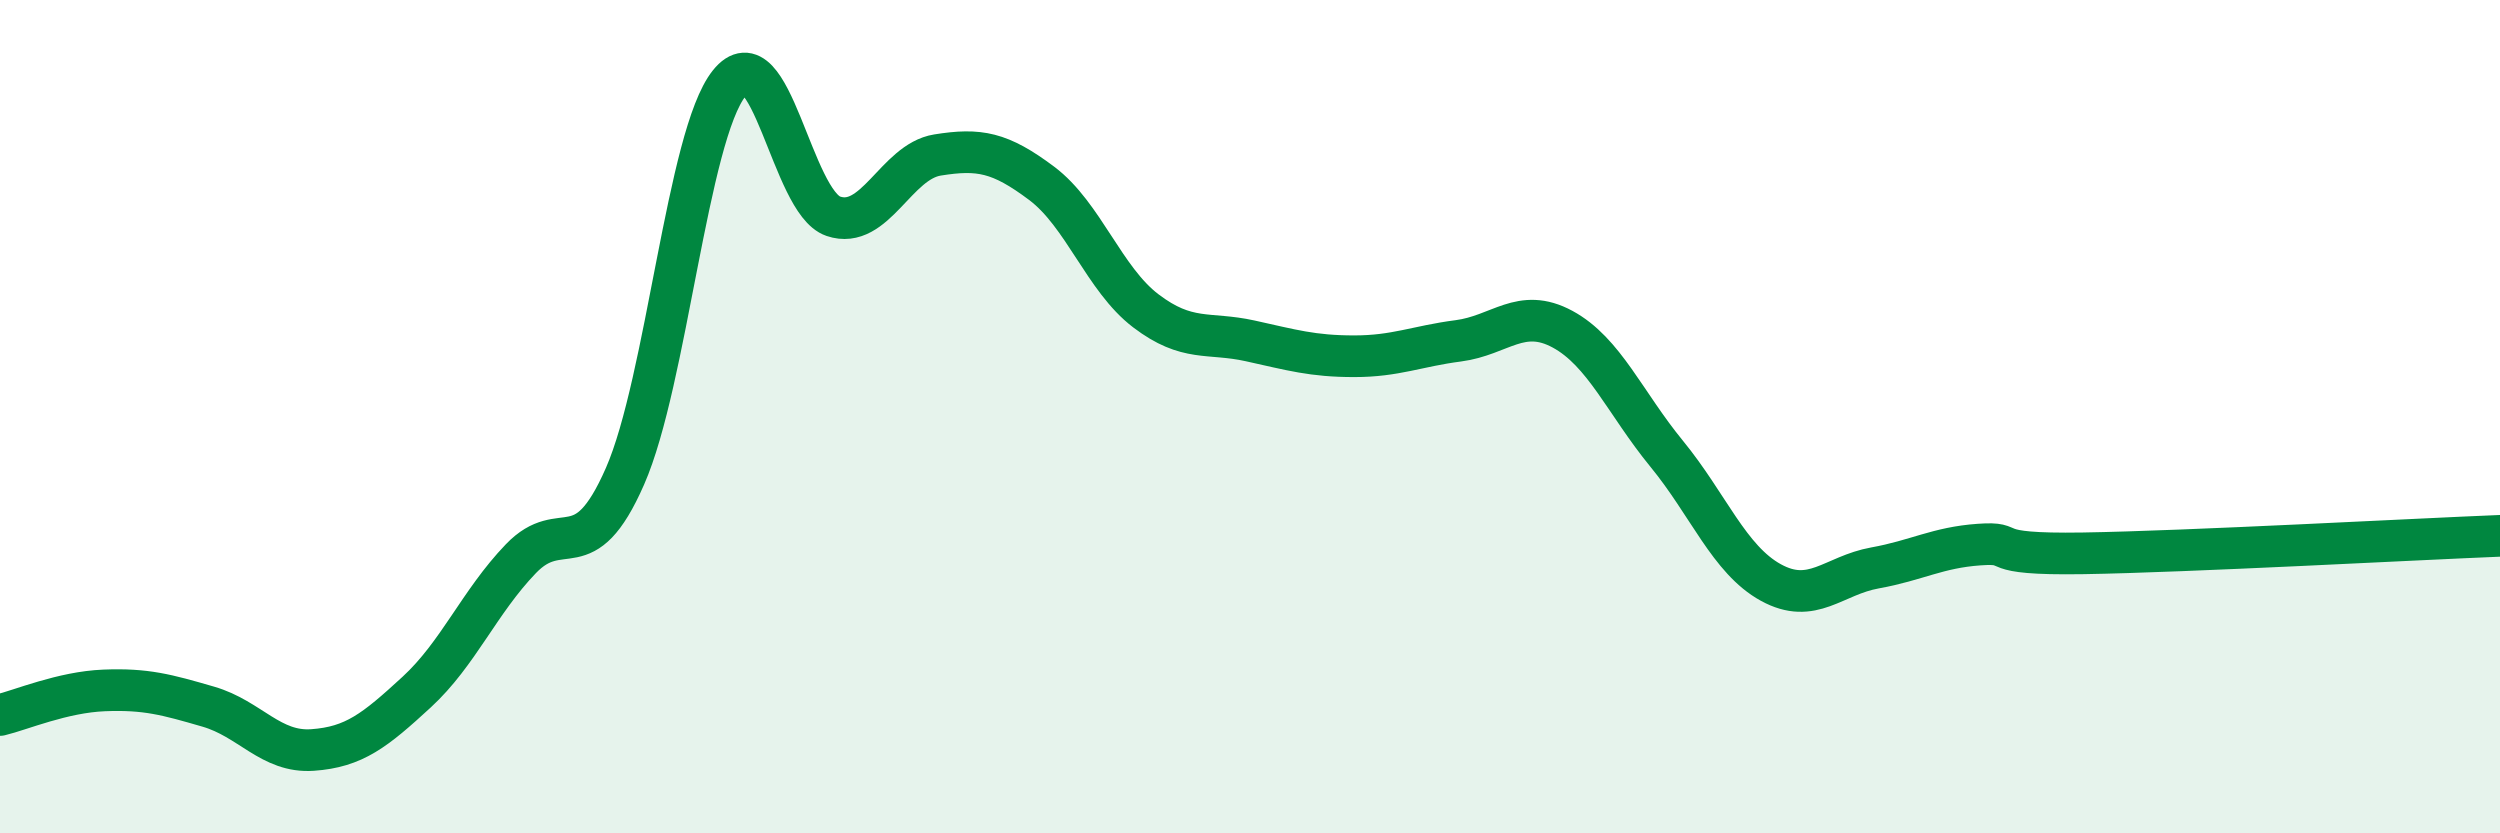
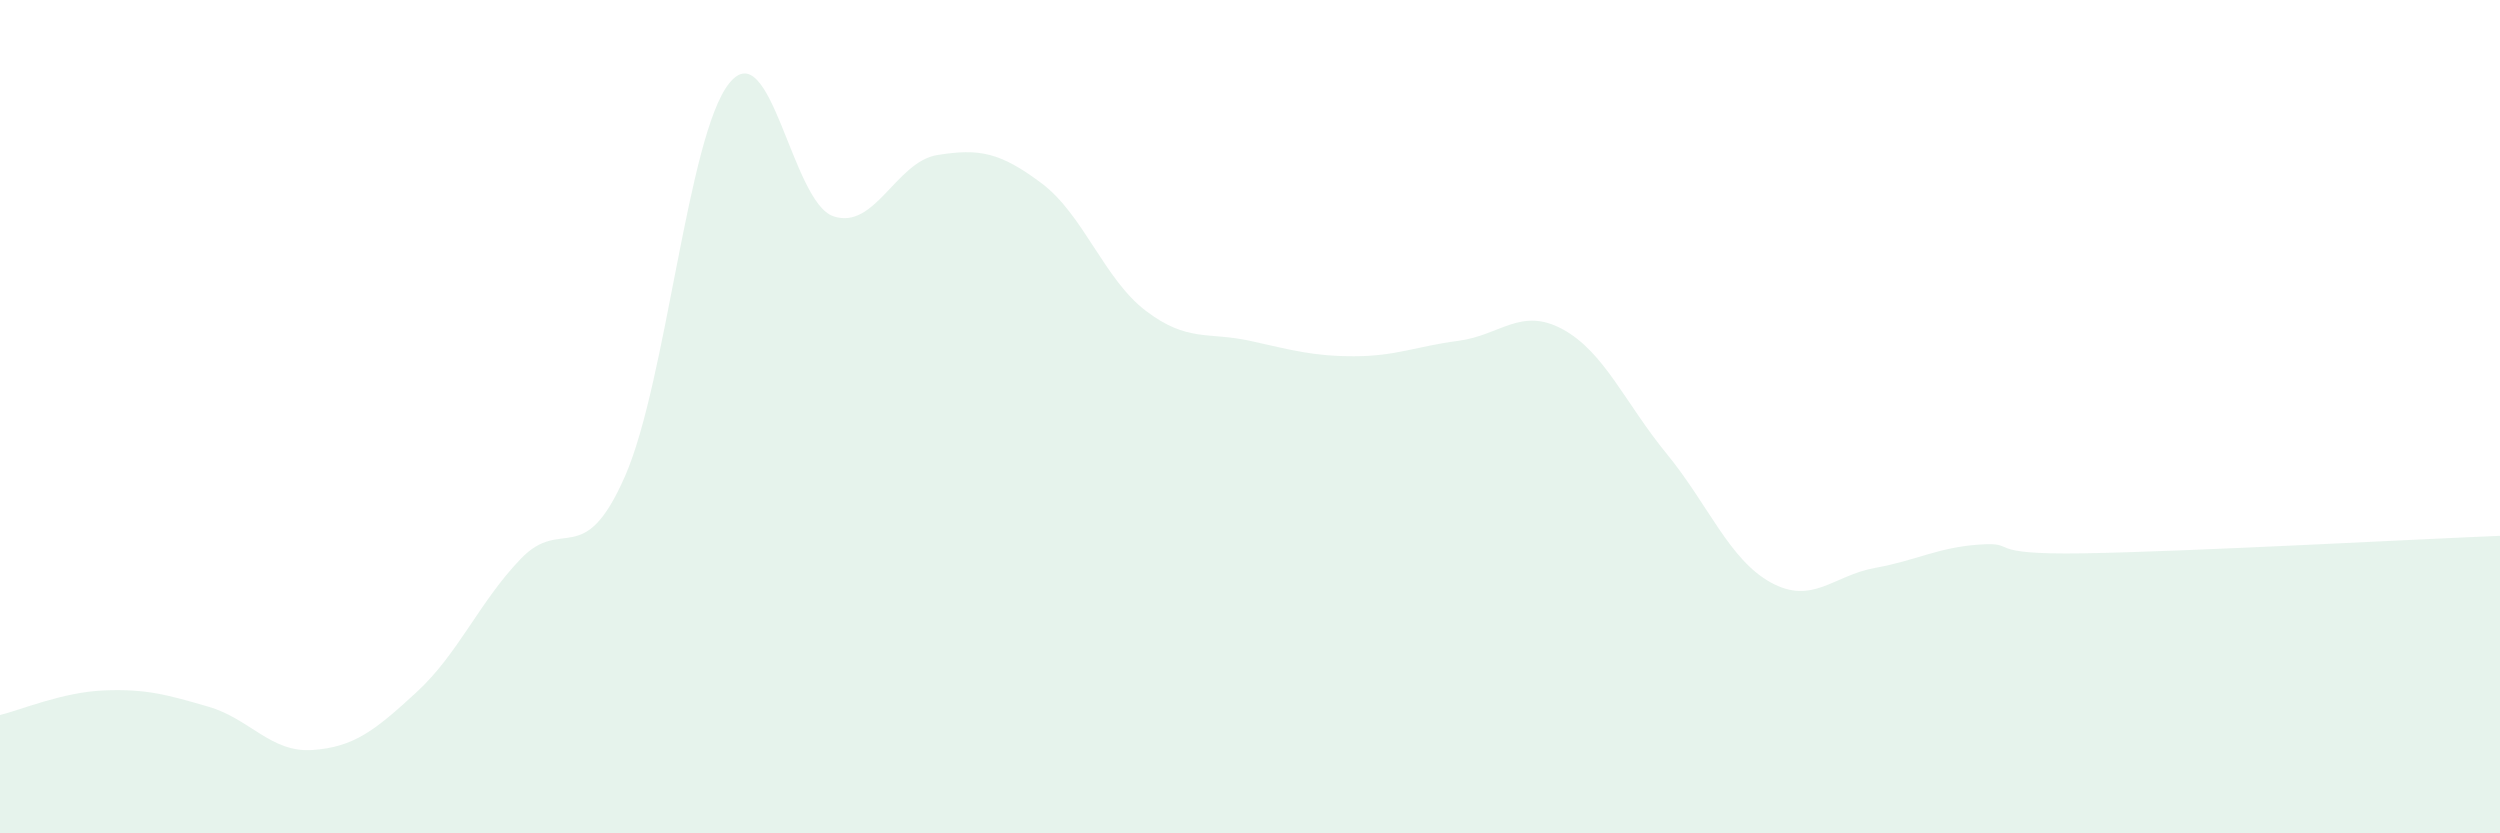
<svg xmlns="http://www.w3.org/2000/svg" width="60" height="20" viewBox="0 0 60 20">
  <path d="M 0,17.16 C 0.5,17.04 1.5,16.61 2.5,16.57 C 3.5,16.53 4,16.67 5,16.96 C 6,17.25 6.5,18.07 7.5,18 C 8.5,17.93 9,17.53 10,16.61 C 11,15.69 11.5,14.45 12.5,13.41 C 13.5,12.37 14,13.71 15,11.43 C 16,9.15 16.5,3.25 17.5,2 C 18.5,0.75 19,4.85 20,5.19 C 21,5.53 21.5,3.88 22.5,3.72 C 23.5,3.56 24,3.65 25,4.4 C 26,5.15 26.5,6.7 27.5,7.46 C 28.5,8.22 29,7.96 30,8.18 C 31,8.4 31.5,8.55 32.5,8.55 C 33.5,8.55 34,8.31 35,8.18 C 36,8.05 36.5,7.36 37.5,7.9 C 38.5,8.44 39,9.67 40,10.89 C 41,12.11 41.5,13.43 42.5,13.98 C 43.5,14.53 44,13.81 45,13.63 C 46,13.45 46.5,13.14 47.5,13.07 C 48.5,13 47.5,13.32 50,13.28 C 52.5,13.24 58,12.94 60,12.86L60 20L0 20Z" fill="#008740" opacity="0.1" stroke-linecap="round" stroke-linejoin="round" />
-   <path d="M 0,17.16 C 0.5,17.04 1.5,16.61 2.5,16.57 C 3.5,16.53 4,16.67 5,16.96 C 6,17.25 6.5,18.07 7.5,18 C 8.5,17.93 9,17.53 10,16.61 C 11,15.69 11.5,14.45 12.5,13.41 C 13.5,12.37 14,13.71 15,11.43 C 16,9.15 16.5,3.25 17.5,2 C 18.5,0.75 19,4.85 20,5.19 C 21,5.53 21.5,3.88 22.5,3.72 C 23.5,3.56 24,3.65 25,4.4 C 26,5.15 26.5,6.7 27.5,7.46 C 28.5,8.22 29,7.96 30,8.18 C 31,8.4 31.5,8.55 32.5,8.55 C 33.5,8.55 34,8.31 35,8.18 C 36,8.05 36.5,7.36 37.5,7.9 C 38.5,8.44 39,9.67 40,10.89 C 41,12.11 41.5,13.43 42.5,13.98 C 43.5,14.53 44,13.81 45,13.63 C 46,13.45 46.5,13.14 47.5,13.07 C 48.5,13 47.5,13.32 50,13.28 C 52.5,13.24 58,12.94 60,12.86" stroke="#008740" stroke-width="1" fill="none" stroke-linecap="round" stroke-linejoin="round" />
</svg>